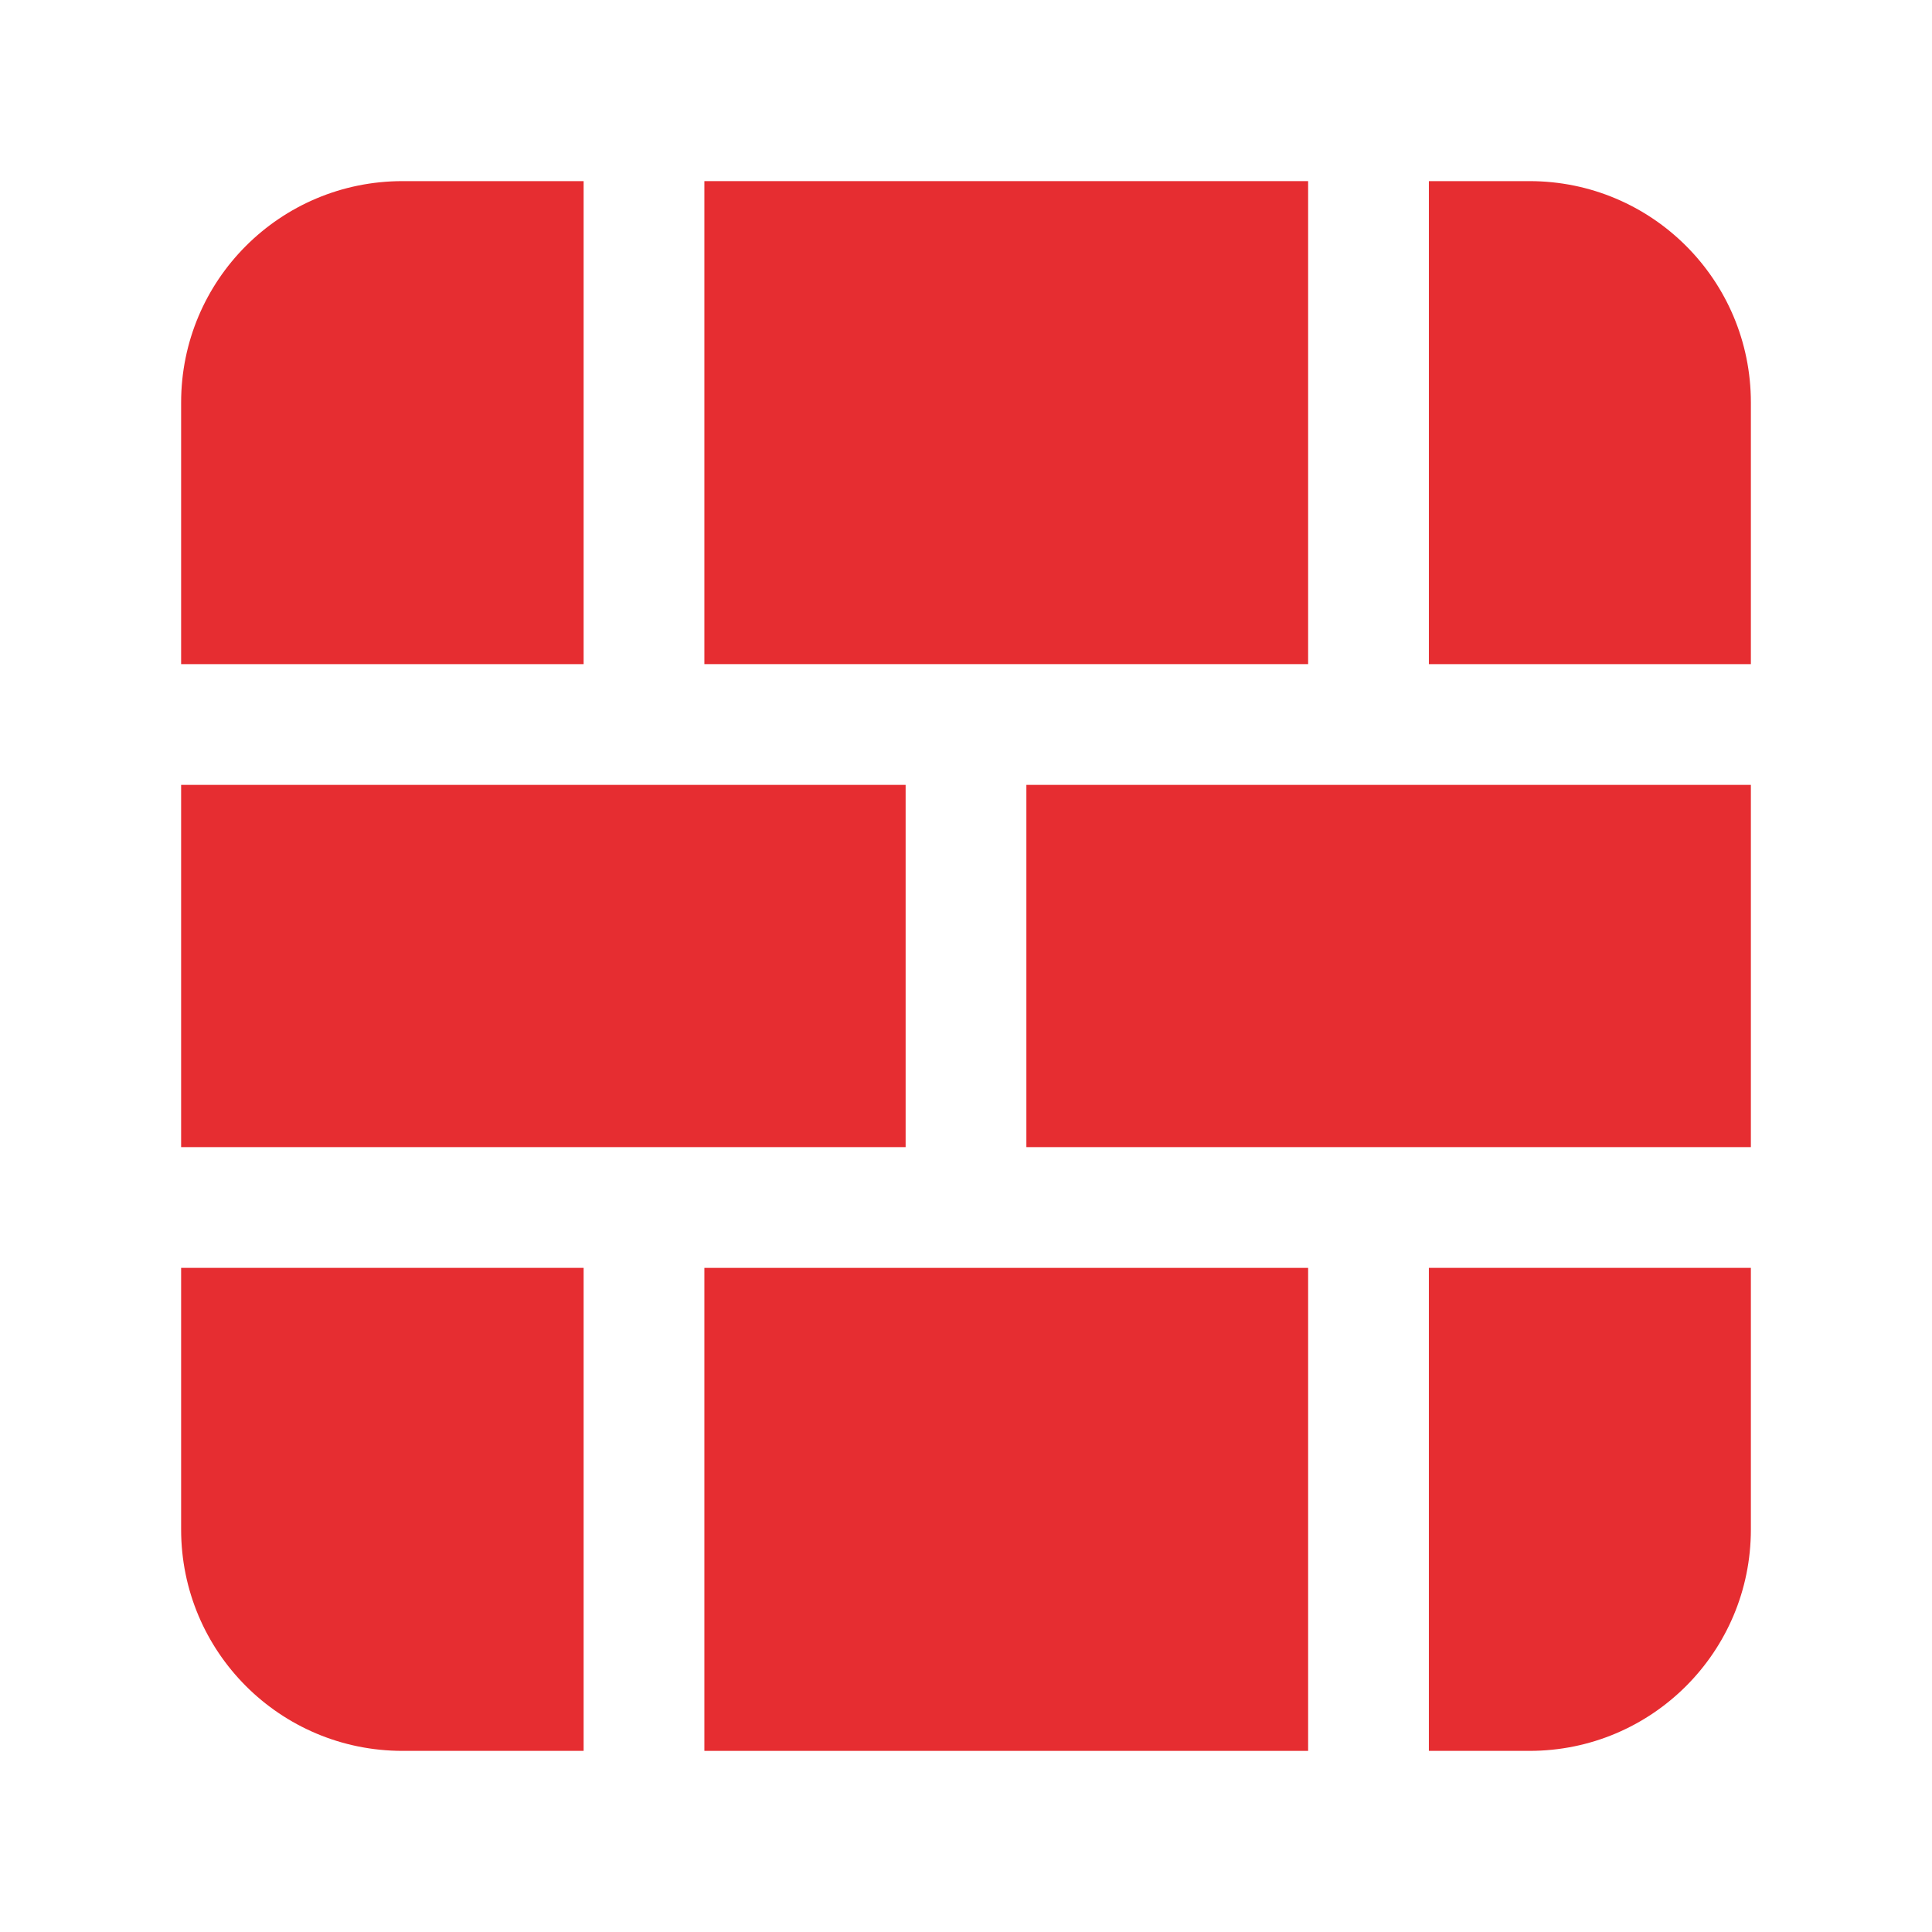
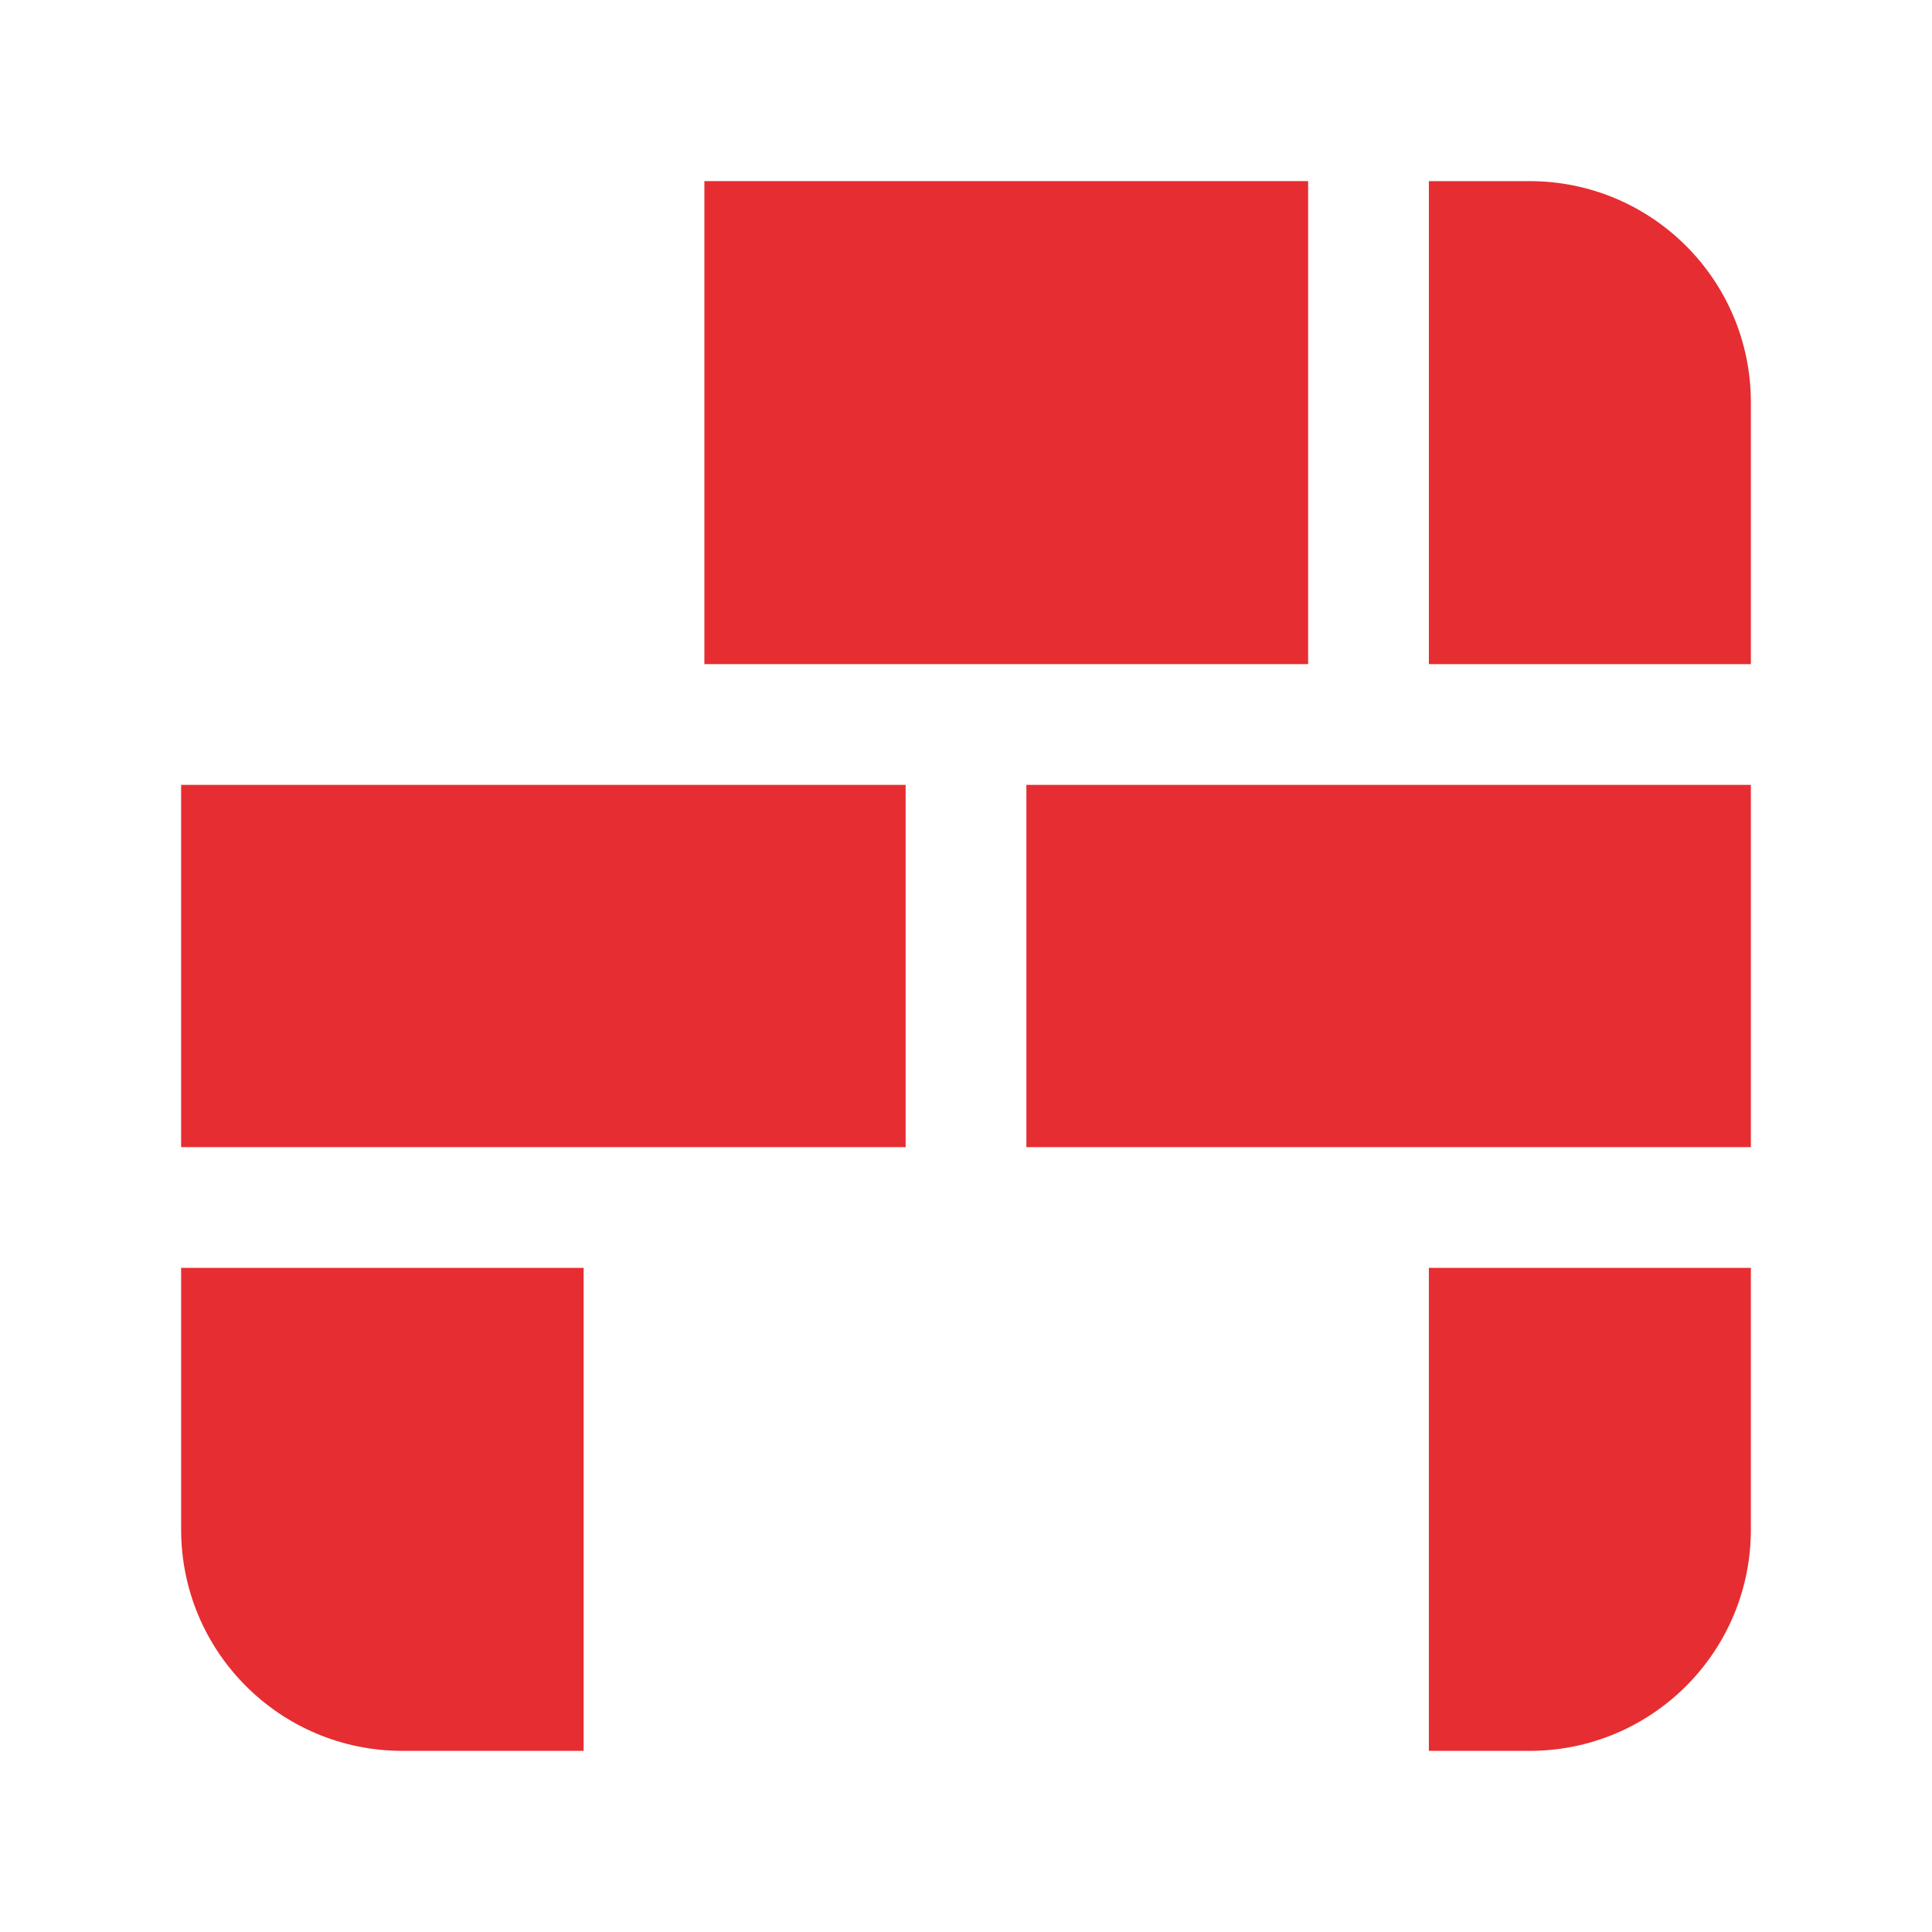
<svg xmlns="http://www.w3.org/2000/svg" viewBox="0 0 24 24">
  <g fill="#e62d31">
    <rect x="2.25" y="9.75" width="9" height="4.5" />
-     <rect x="8.75" y="15.75" width="7.5" height="6" />
    <rect x="12.75" y="9.75" width="9" height="4.5" />
    <rect x="8.75" y="2.25" width="7.5" height="6" />
    <path d="M19,2.25h-1.25v6h4v-3.25c0-1.52-1.23-2.75-2.75-2.75Z" />
    <path d="M2.25,19c0,1.52,1.23,2.75,2.75,2.75h2.25v-6H2.25v3.25Z" />
    <path d="M17.75,21.75h1.25c1.52,0,2.75-1.23,2.75-2.75v-3.25h-4v6Z" />
-     <path d="M7.25,2.25h-2.25c-1.52,0-2.75,1.23-2.75,2.75v3.25H7.25V2.25Z" />
  </g>
</svg>